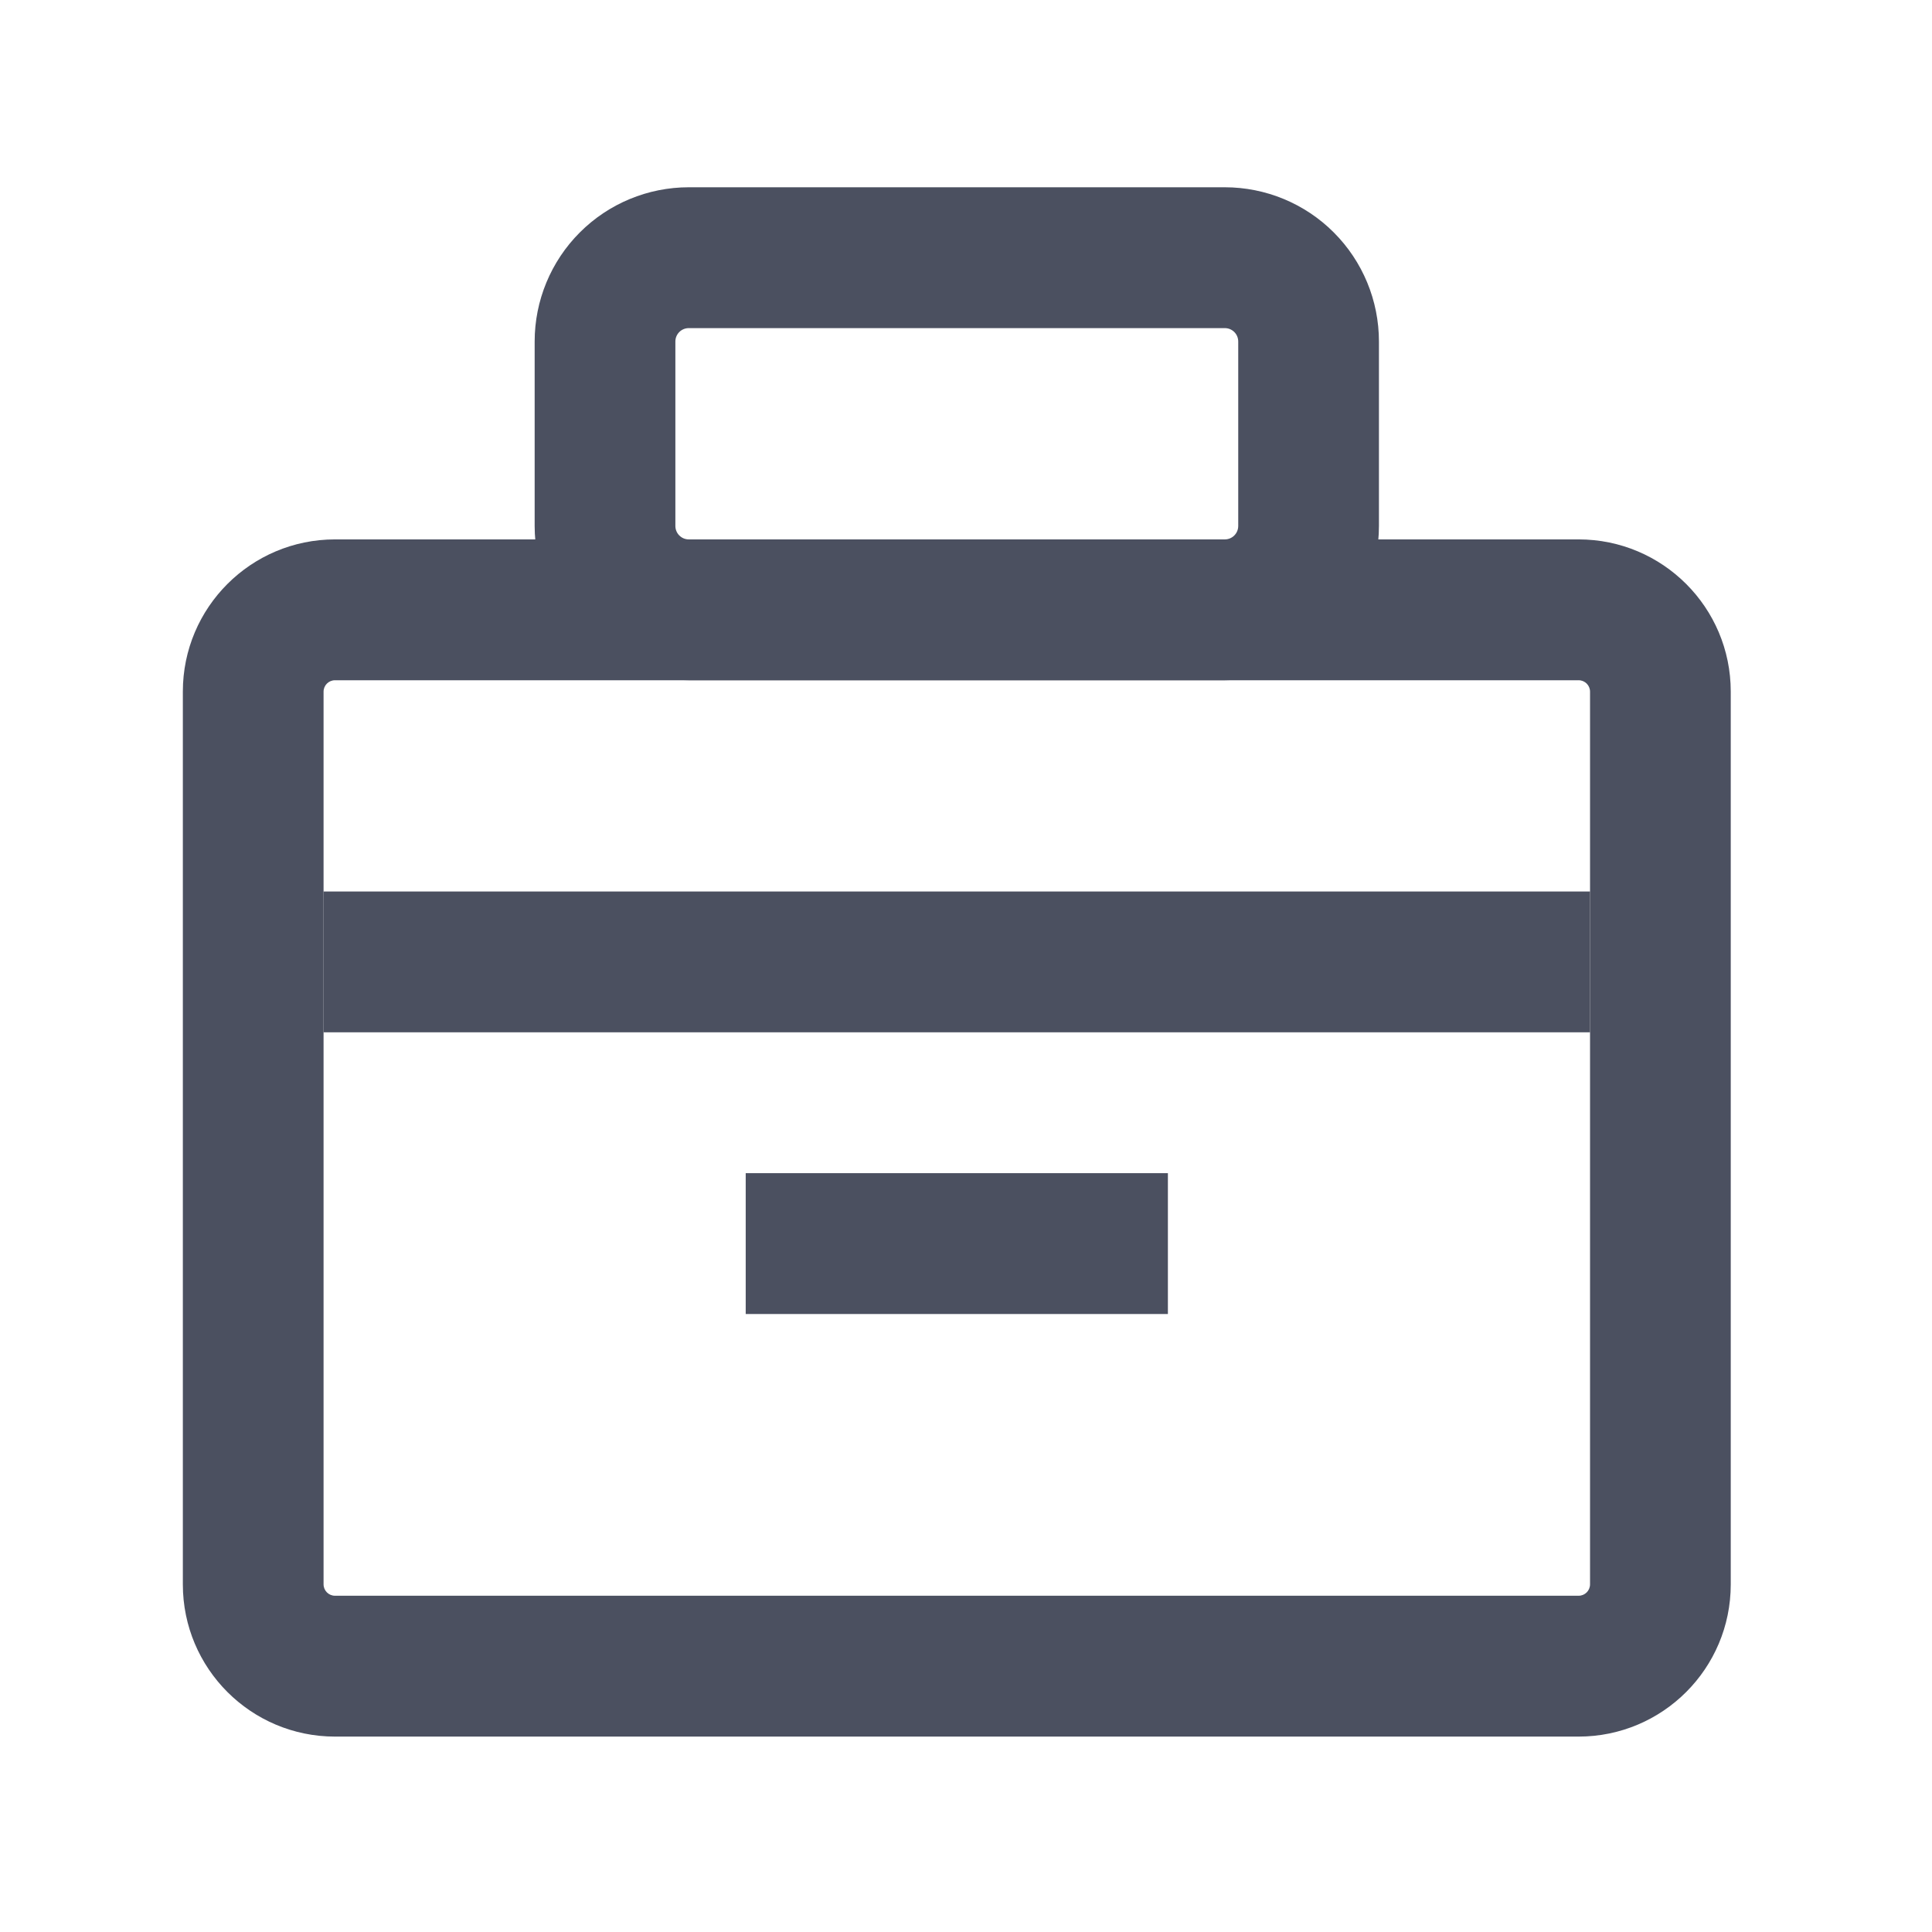
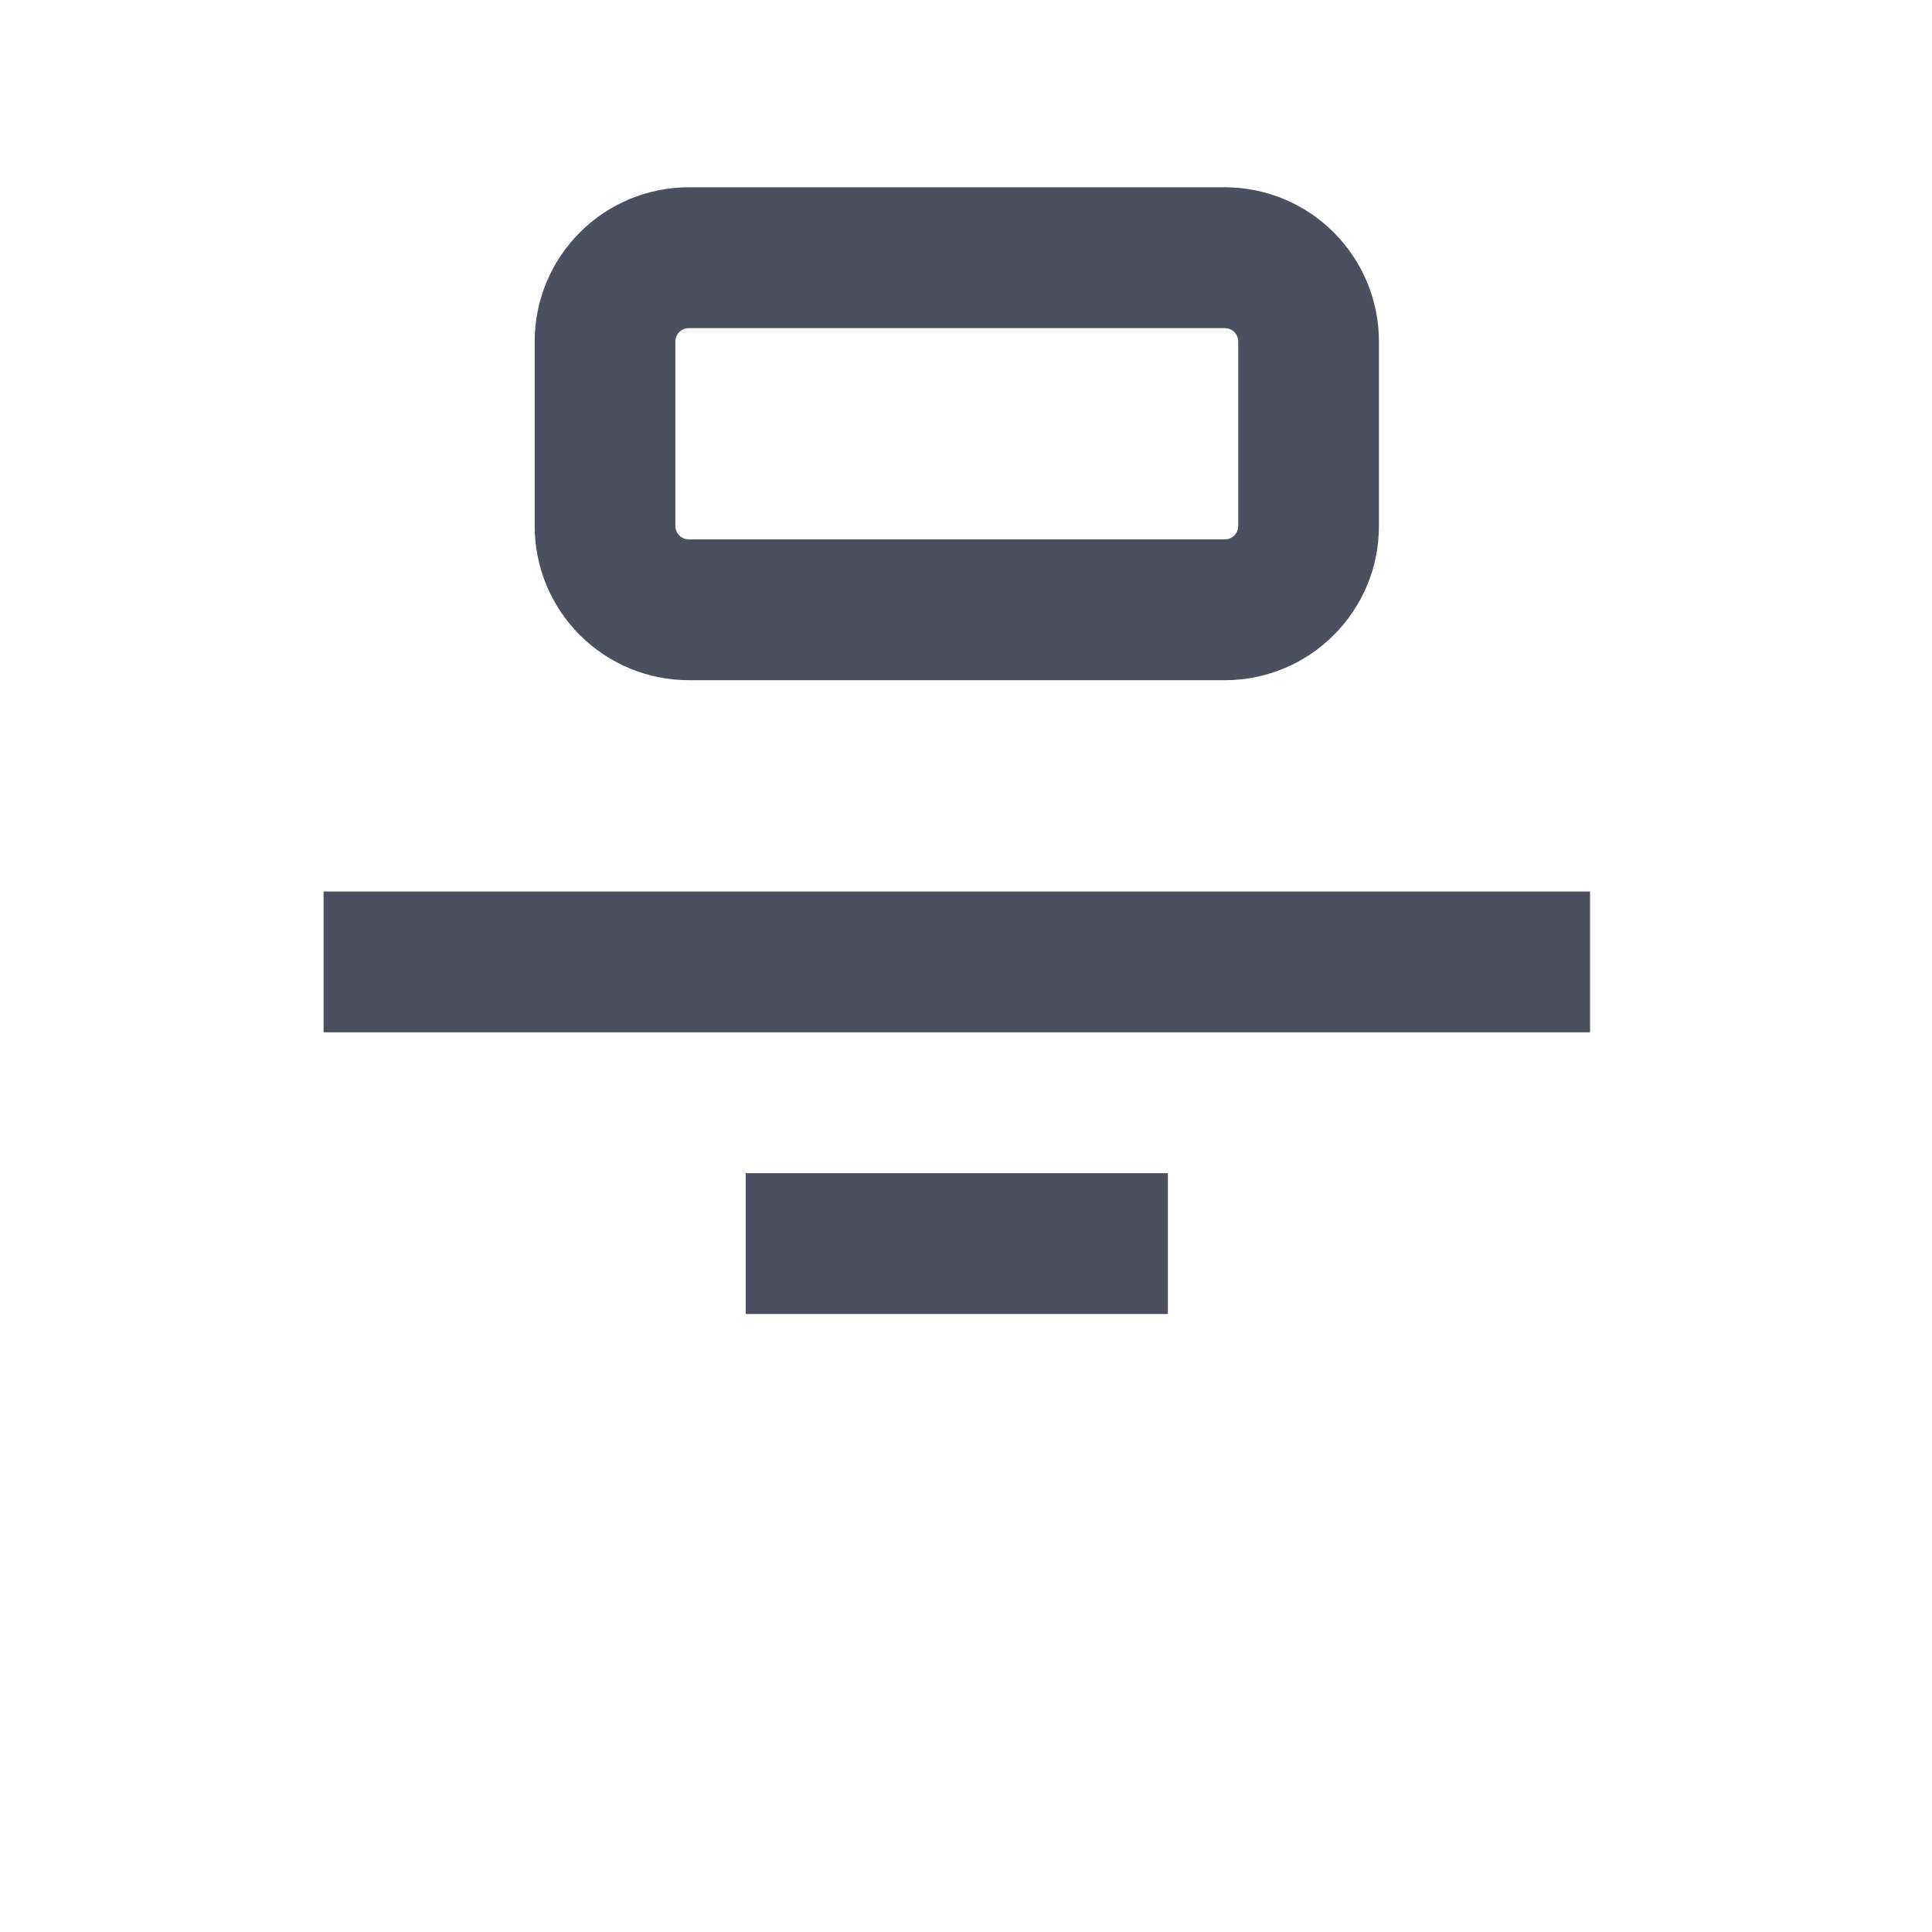
<svg xmlns="http://www.w3.org/2000/svg" width="42px" height="42px" viewBox="0 0 42 42" version="1.1">
  <title>业务系统</title>
  <g id="页面-1" stroke="none" stroke-width="1" fill="none" fill-rule="evenodd">
    <g id="渗透测试服务备份" transform="translate(-1337, -197)" fill-rule="nonzero">
      <g id="业务系统" transform="translate(1337, 197)">
-         <rect id="矩形" fill="#000000" opacity="0" x="0" y="0" width="41.6" height="41.6" />
-         <path d="M34.316,37.752 L7.284,37.752 C5.456,37.752 3.975,36.271 3.975,34.444 L3.975,15.034 C3.975,13.207 5.456,11.726 7.284,11.726 L34.316,11.726 C36.144,11.726 37.625,13.207 37.625,15.034 L37.625,34.444 C37.625,36.271 36.144,37.752 34.316,37.752 L34.316,37.752 Z M34.566,34.442 L34.566,15.036 C34.566,14.899 34.455,14.788 34.318,14.788 L7.282,14.788 C7.145,14.788 7.034,14.899 7.034,15.036 L7.034,34.442 C7.034,34.579 7.145,34.69 7.282,34.69 L34.318,34.69 C34.455,34.69 34.566,34.579 34.566,34.442 L34.566,34.442 Z" id="形状" fill="#4B5060" />
        <path d="M7.034,19.381 L34.566,19.381 L34.566,22.442 L7.034,22.442 L7.034,19.381 Z M16.211,25.504 L25.389,25.504 L25.389,28.566 L16.211,28.566 L16.211,25.504 Z M26.625,14.787 L14.975,14.787 C14.086,14.787 13.233,14.434 12.605,13.805 C11.976,13.177 11.623,12.324 11.623,11.435 L11.623,7.424 C11.623,6.535 11.976,5.682 12.605,5.053 C13.233,4.424 14.086,4.071 14.975,4.071 L26.625,4.071 C27.514,4.071 28.367,4.424 28.995,5.053 C29.624,5.682 29.977,6.535 29.977,7.424 L29.977,11.435 C29.977,13.287 28.476,14.787 26.625,14.787 Z M26.918,11.434 L26.918,7.424 C26.918,7.263 26.788,7.133 26.627,7.133 L14.973,7.133 C14.812,7.133 14.682,7.263 14.682,7.424 L14.682,11.434 C14.682,11.595 14.812,11.726 14.973,11.726 L26.627,11.726 C26.788,11.726 26.918,11.595 26.918,11.434 L26.918,11.434 Z" id="形状" fill="#4B5060" />
      </g>
    </g>
  </g>
</svg>